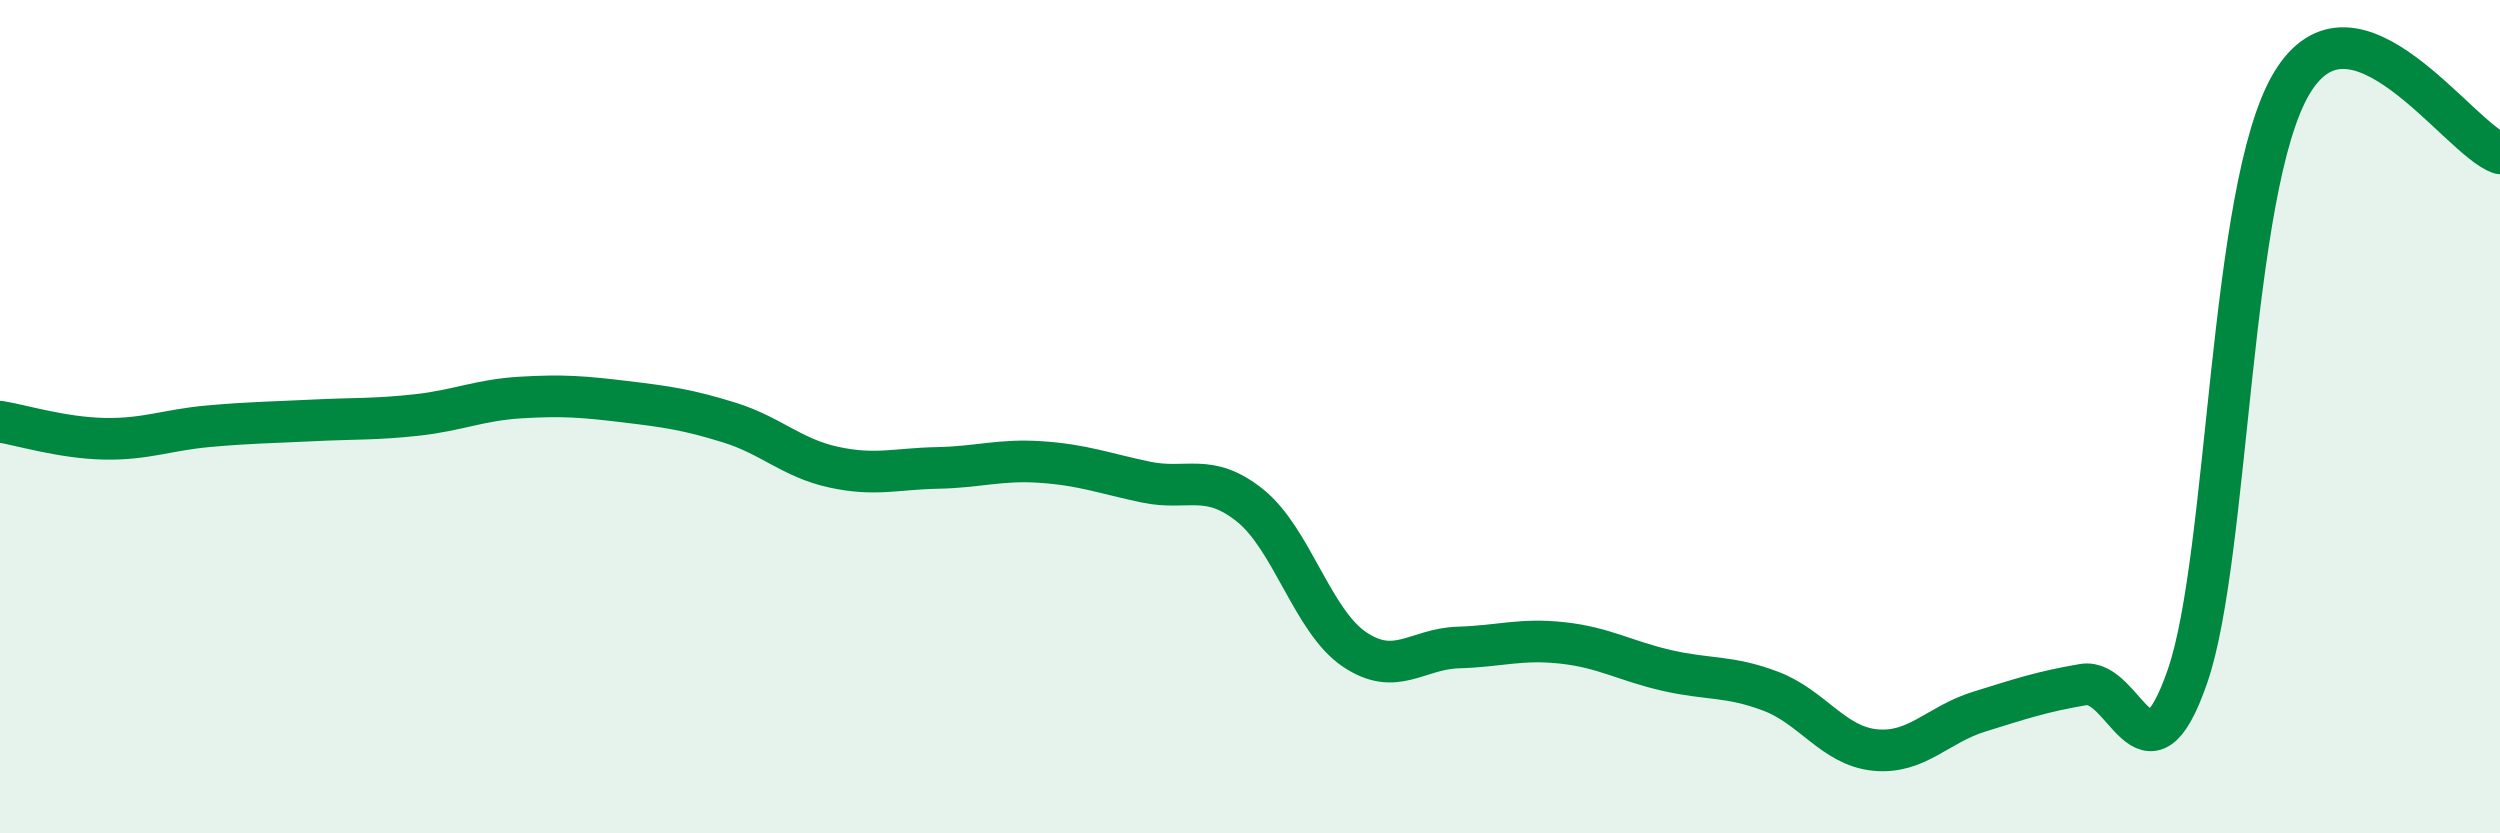
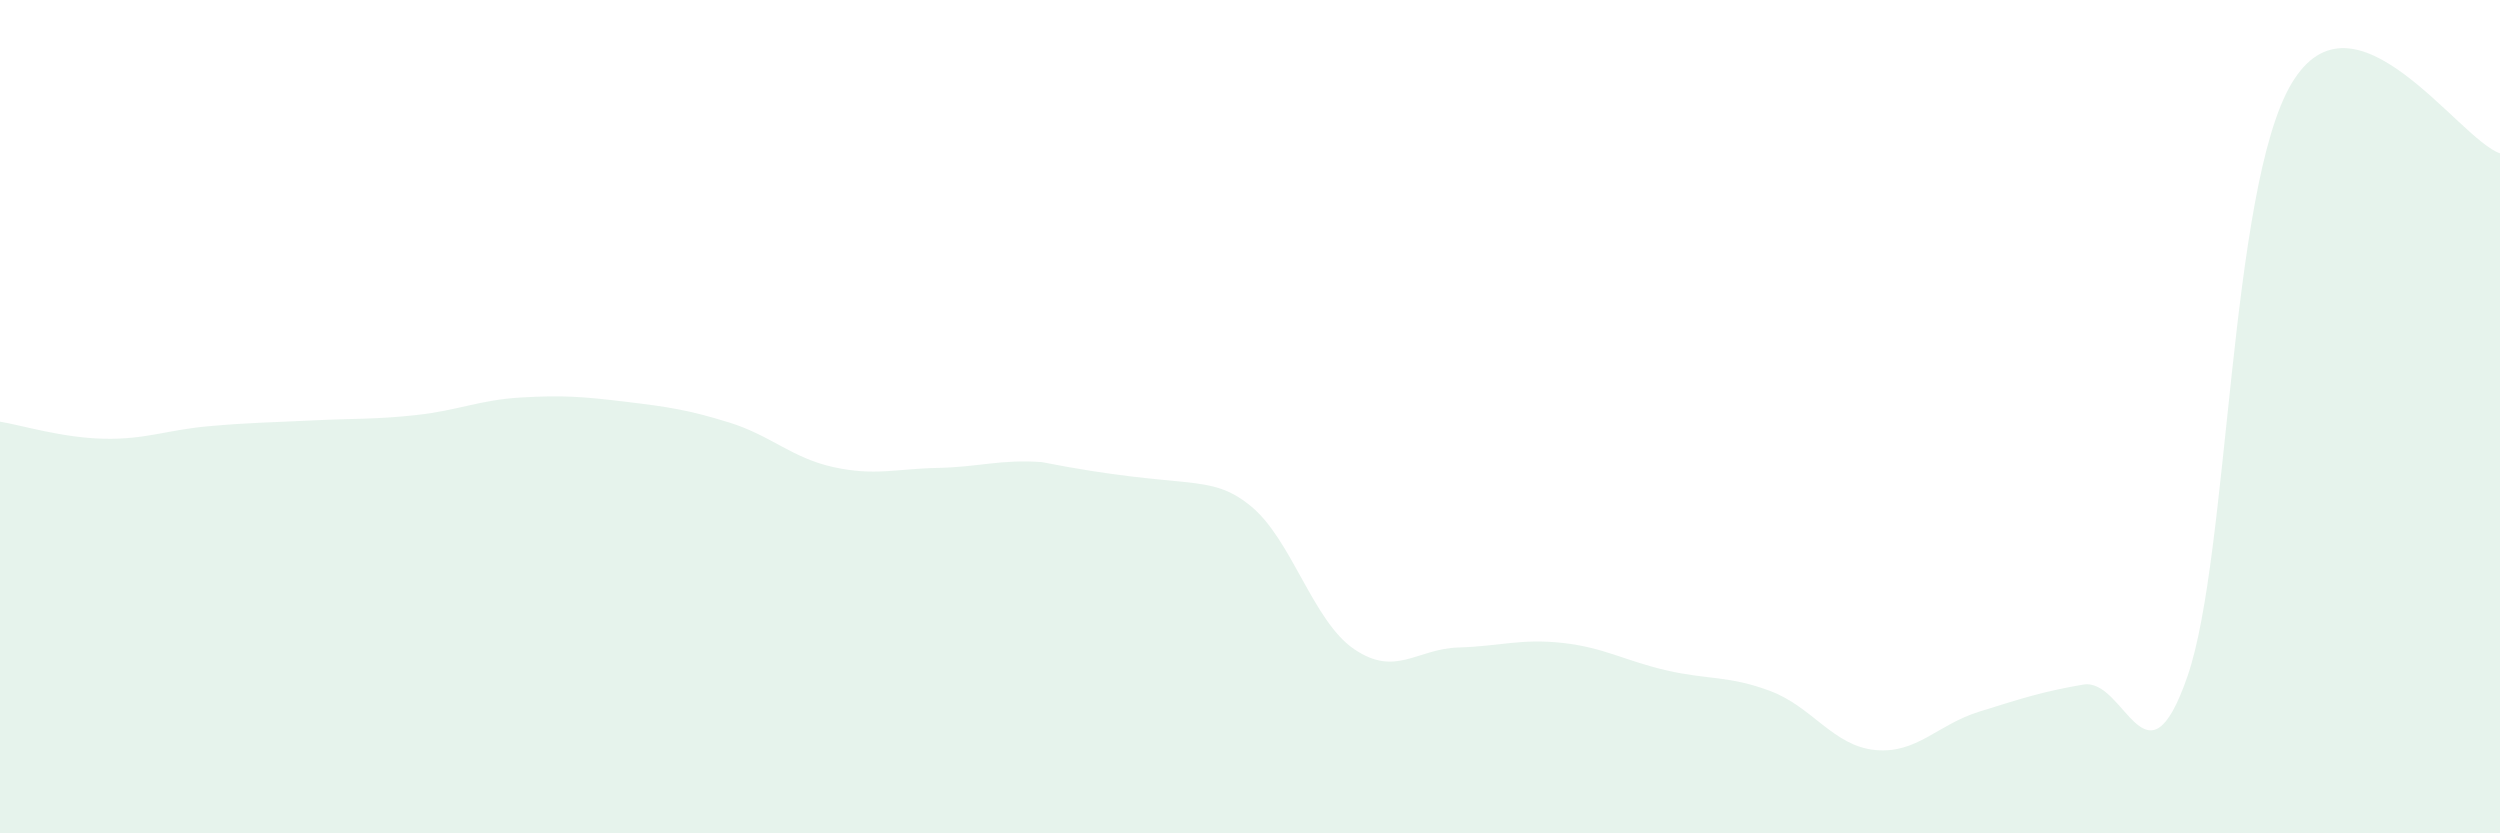
<svg xmlns="http://www.w3.org/2000/svg" width="60" height="20" viewBox="0 0 60 20">
-   <path d="M 0,10.12 C 0.5,10.2 1.5,10.51 2.5,10.53 C 3.5,10.55 4,10.32 5,10.23 C 6,10.14 6.5,10.14 7.5,10.09 C 8.5,10.04 9,10.07 10,9.96 C 11,9.85 11.5,9.6 12.5,9.54 C 13.5,9.48 14,9.52 15,9.64 C 16,9.76 16.5,9.83 17.5,10.14 C 18.5,10.45 19,10.99 20,11.21 C 21,11.43 21.5,11.25 22.5,11.23 C 23.5,11.21 24,11.02 25,11.09 C 26,11.16 26.5,11.36 27.5,11.57 C 28.5,11.78 29,11.33 30,12.13 C 31,12.93 31.5,14.9 32.5,15.58 C 33.5,16.26 34,15.57 35,15.54 C 36,15.51 36.5,15.32 37.5,15.43 C 38.5,15.54 39,15.86 40,16.09 C 41,16.32 41.5,16.21 42.5,16.59 C 43.5,16.97 44,17.9 45,18 C 46,18.1 46.5,17.39 47.5,17.08 C 48.5,16.77 49,16.6 50,16.43 C 51,16.26 51.5,19.12 52.5,16.23 C 53.5,13.34 53.5,4.51 55,2 C 56.5,-0.51 59,3.34 60,3.68L60 20L0 20Z" fill="#008740" opacity="0.1" stroke-linecap="round" stroke-linejoin="round" />
-   <path d="M 0,10.12 C 0.5,10.2 1.5,10.51 2.5,10.53 C 3.5,10.55 4,10.32 5,10.23 C 6,10.14 6.5,10.14 7.5,10.09 C 8.5,10.04 9,10.07 10,9.96 C 11,9.85 11.5,9.6 12.5,9.54 C 13.5,9.48 14,9.52 15,9.64 C 16,9.76 16.5,9.83 17.5,10.14 C 18.5,10.45 19,10.99 20,11.21 C 21,11.43 21.5,11.25 22.5,11.23 C 23.5,11.21 24,11.02 25,11.09 C 26,11.16 26.5,11.36 27.5,11.57 C 28.5,11.78 29,11.33 30,12.13 C 31,12.93 31.5,14.9 32.5,15.58 C 33.5,16.26 34,15.57 35,15.54 C 36,15.51 36.5,15.32 37.5,15.43 C 38.5,15.54 39,15.86 40,16.09 C 41,16.32 41.5,16.21 42.5,16.59 C 43.5,16.97 44,17.9 45,18 C 46,18.1 46.5,17.39 47.5,17.08 C 48.5,16.77 49,16.6 50,16.43 C 51,16.26 51.5,19.12 52.5,16.23 C 53.5,13.34 53.5,4.51 55,2 C 56.5,-0.51 59,3.34 60,3.68" stroke="#008740" stroke-width="1" fill="none" stroke-linecap="round" stroke-linejoin="round" />
+   <path d="M 0,10.12 C 0.5,10.2 1.5,10.51 2.5,10.53 C 3.5,10.55 4,10.32 5,10.23 C 6,10.14 6.5,10.14 7.5,10.09 C 8.5,10.04 9,10.07 10,9.96 C 11,9.85 11.5,9.6 12.5,9.54 C 13.5,9.48 14,9.52 15,9.64 C 16,9.76 16.5,9.83 17.5,10.14 C 18.5,10.45 19,10.99 20,11.21 C 21,11.43 21.5,11.25 22.5,11.23 C 23.5,11.21 24,11.02 25,11.09 C 28.5,11.78 29,11.33 30,12.13 C 31,12.93 31.5,14.9 32.5,15.58 C 33.5,16.26 34,15.57 35,15.54 C 36,15.51 36.5,15.32 37.5,15.43 C 38.5,15.54 39,15.86 40,16.09 C 41,16.32 41.5,16.21 42.5,16.59 C 43.5,16.97 44,17.9 45,18 C 46,18.1 46.5,17.39 47.5,17.08 C 48.5,16.77 49,16.6 50,16.43 C 51,16.26 51.5,19.12 52.5,16.23 C 53.5,13.34 53.5,4.51 55,2 C 56.5,-0.51 59,3.34 60,3.68L60 20L0 20Z" fill="#008740" opacity="0.1" stroke-linecap="round" stroke-linejoin="round" />
</svg>